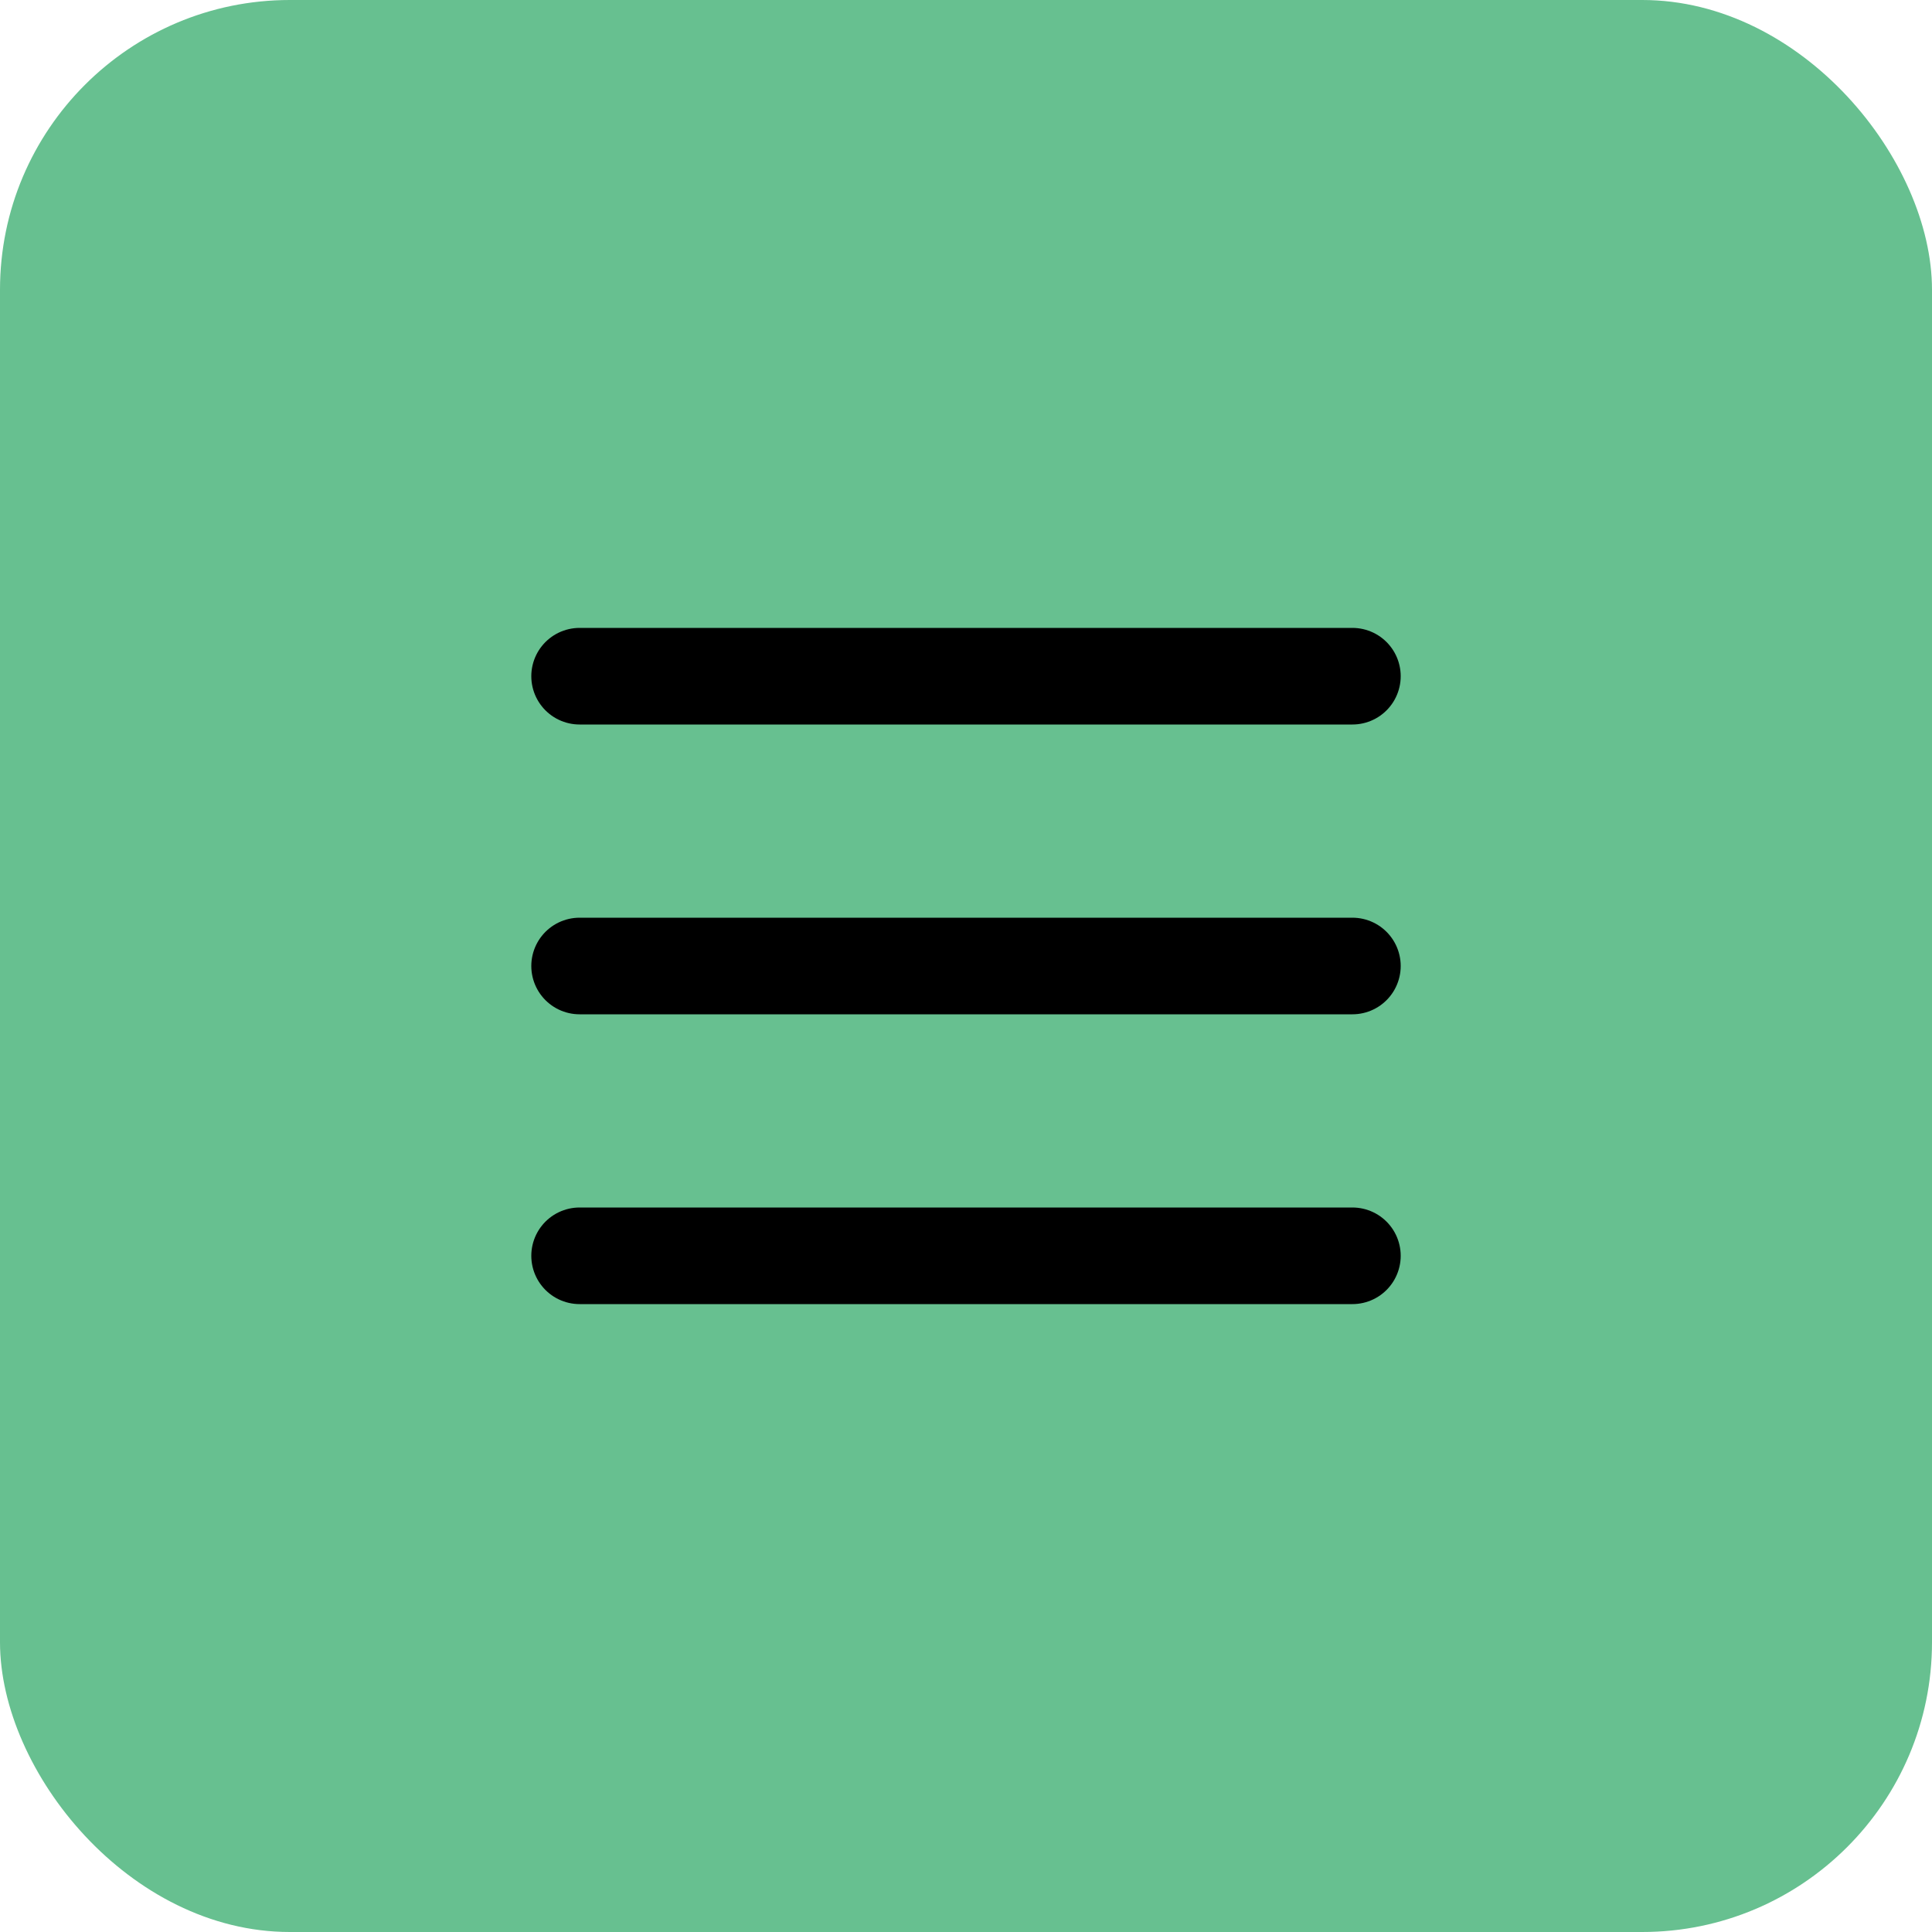
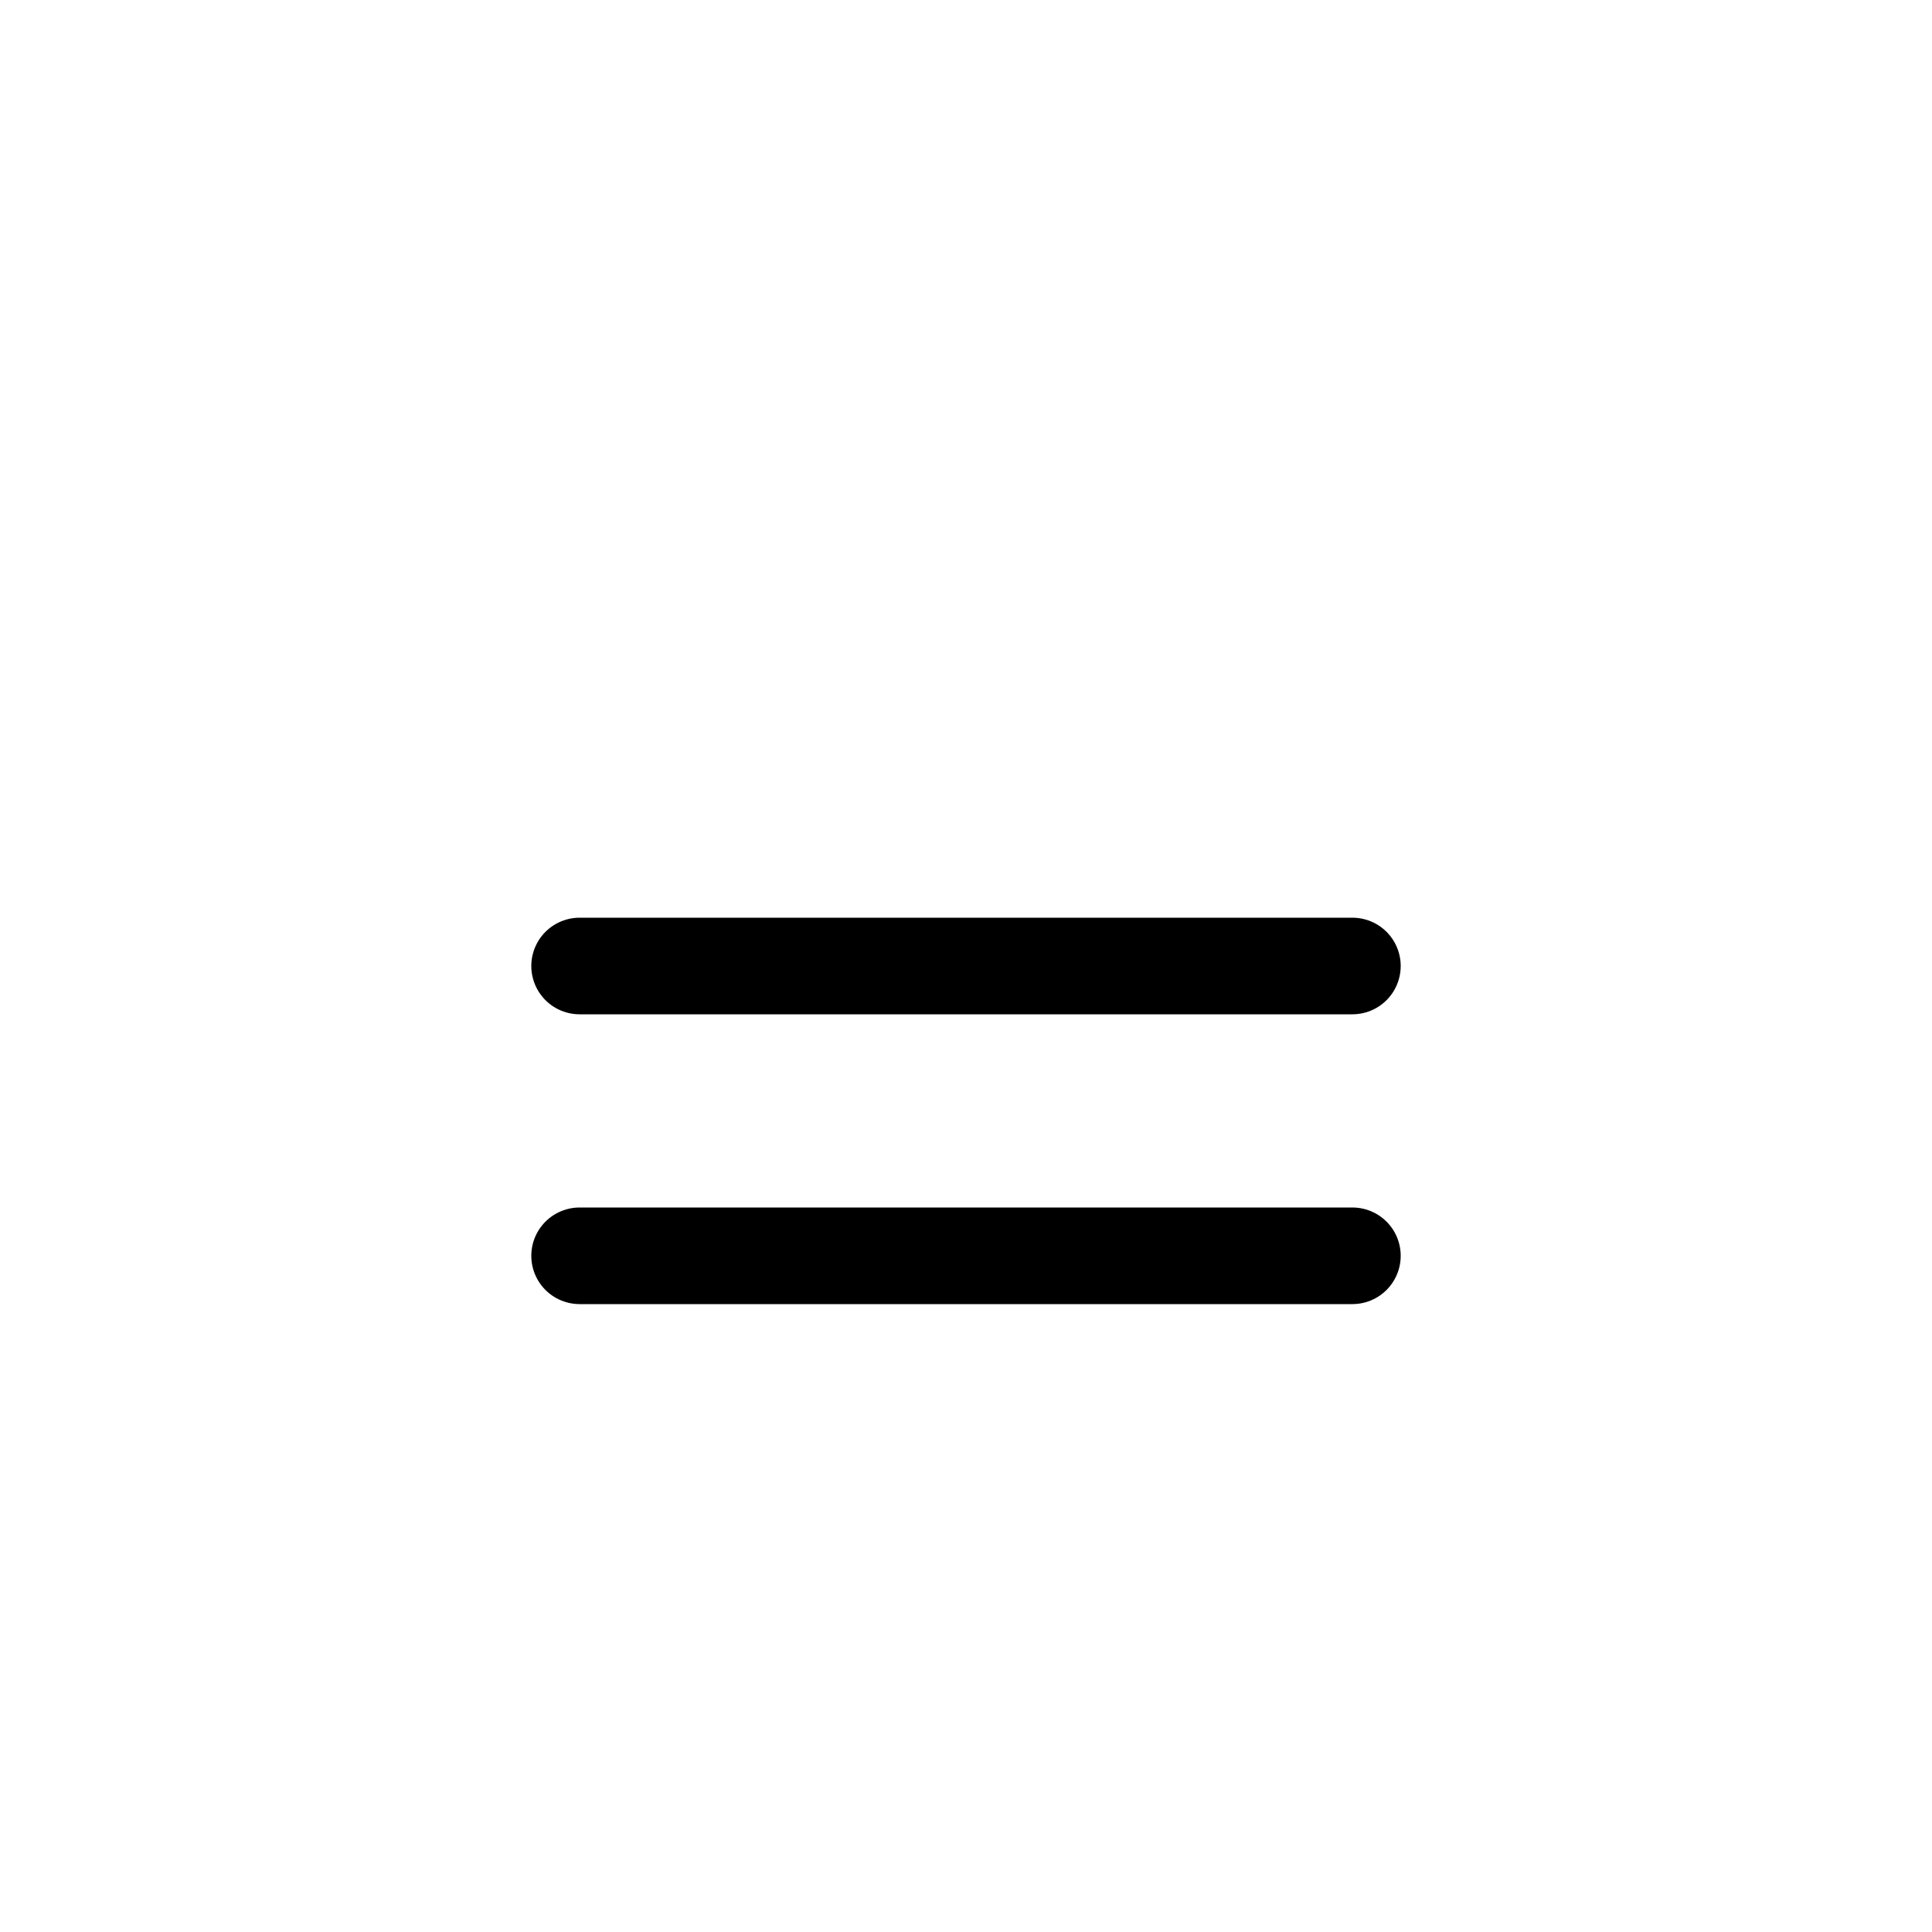
<svg xmlns="http://www.w3.org/2000/svg" width="40" height="40" viewBox="0 0 40 40" fill="none">
-   <rect width="40" height="40" rx="6" fill="#67C090" />
-   <path d="M12 14H28M12 20H28M12 26H28" stroke="black" stroke-width="2" stroke-linecap="round" stroke-linejoin="round" />
+   <path d="M12 14M12 20H28M12 26H28" stroke="black" stroke-width="2" stroke-linecap="round" stroke-linejoin="round" />
</svg>